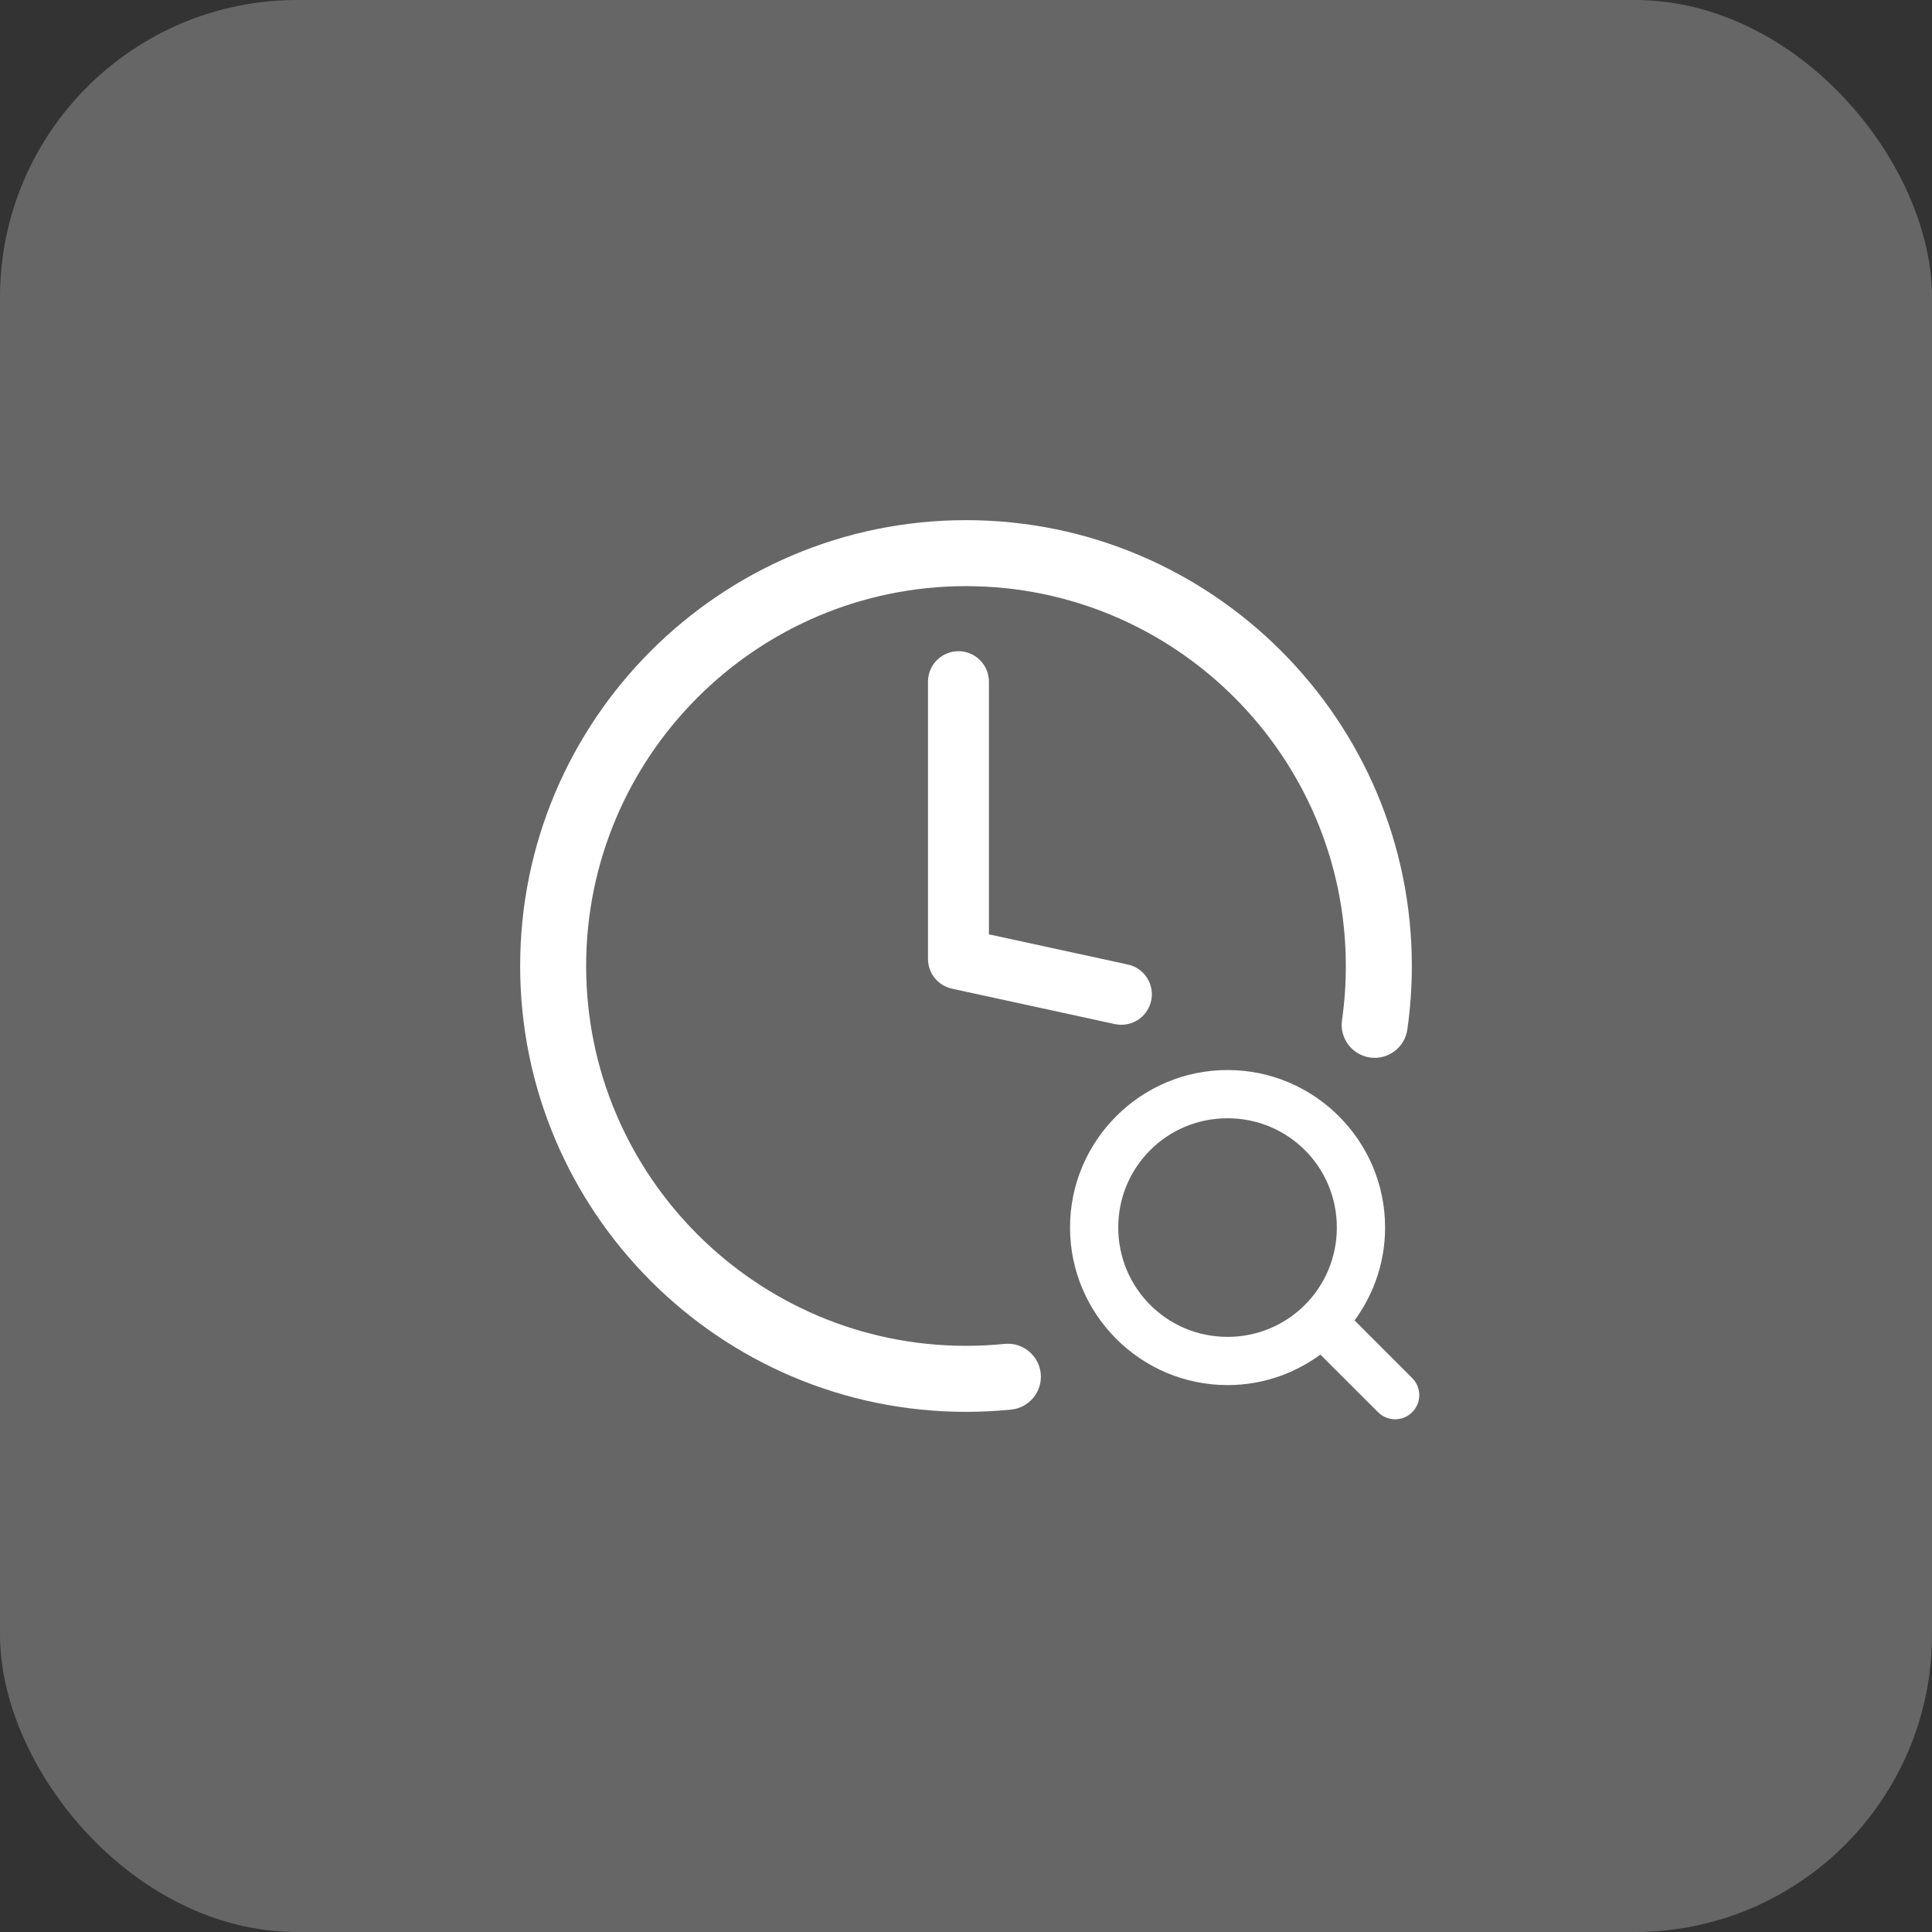
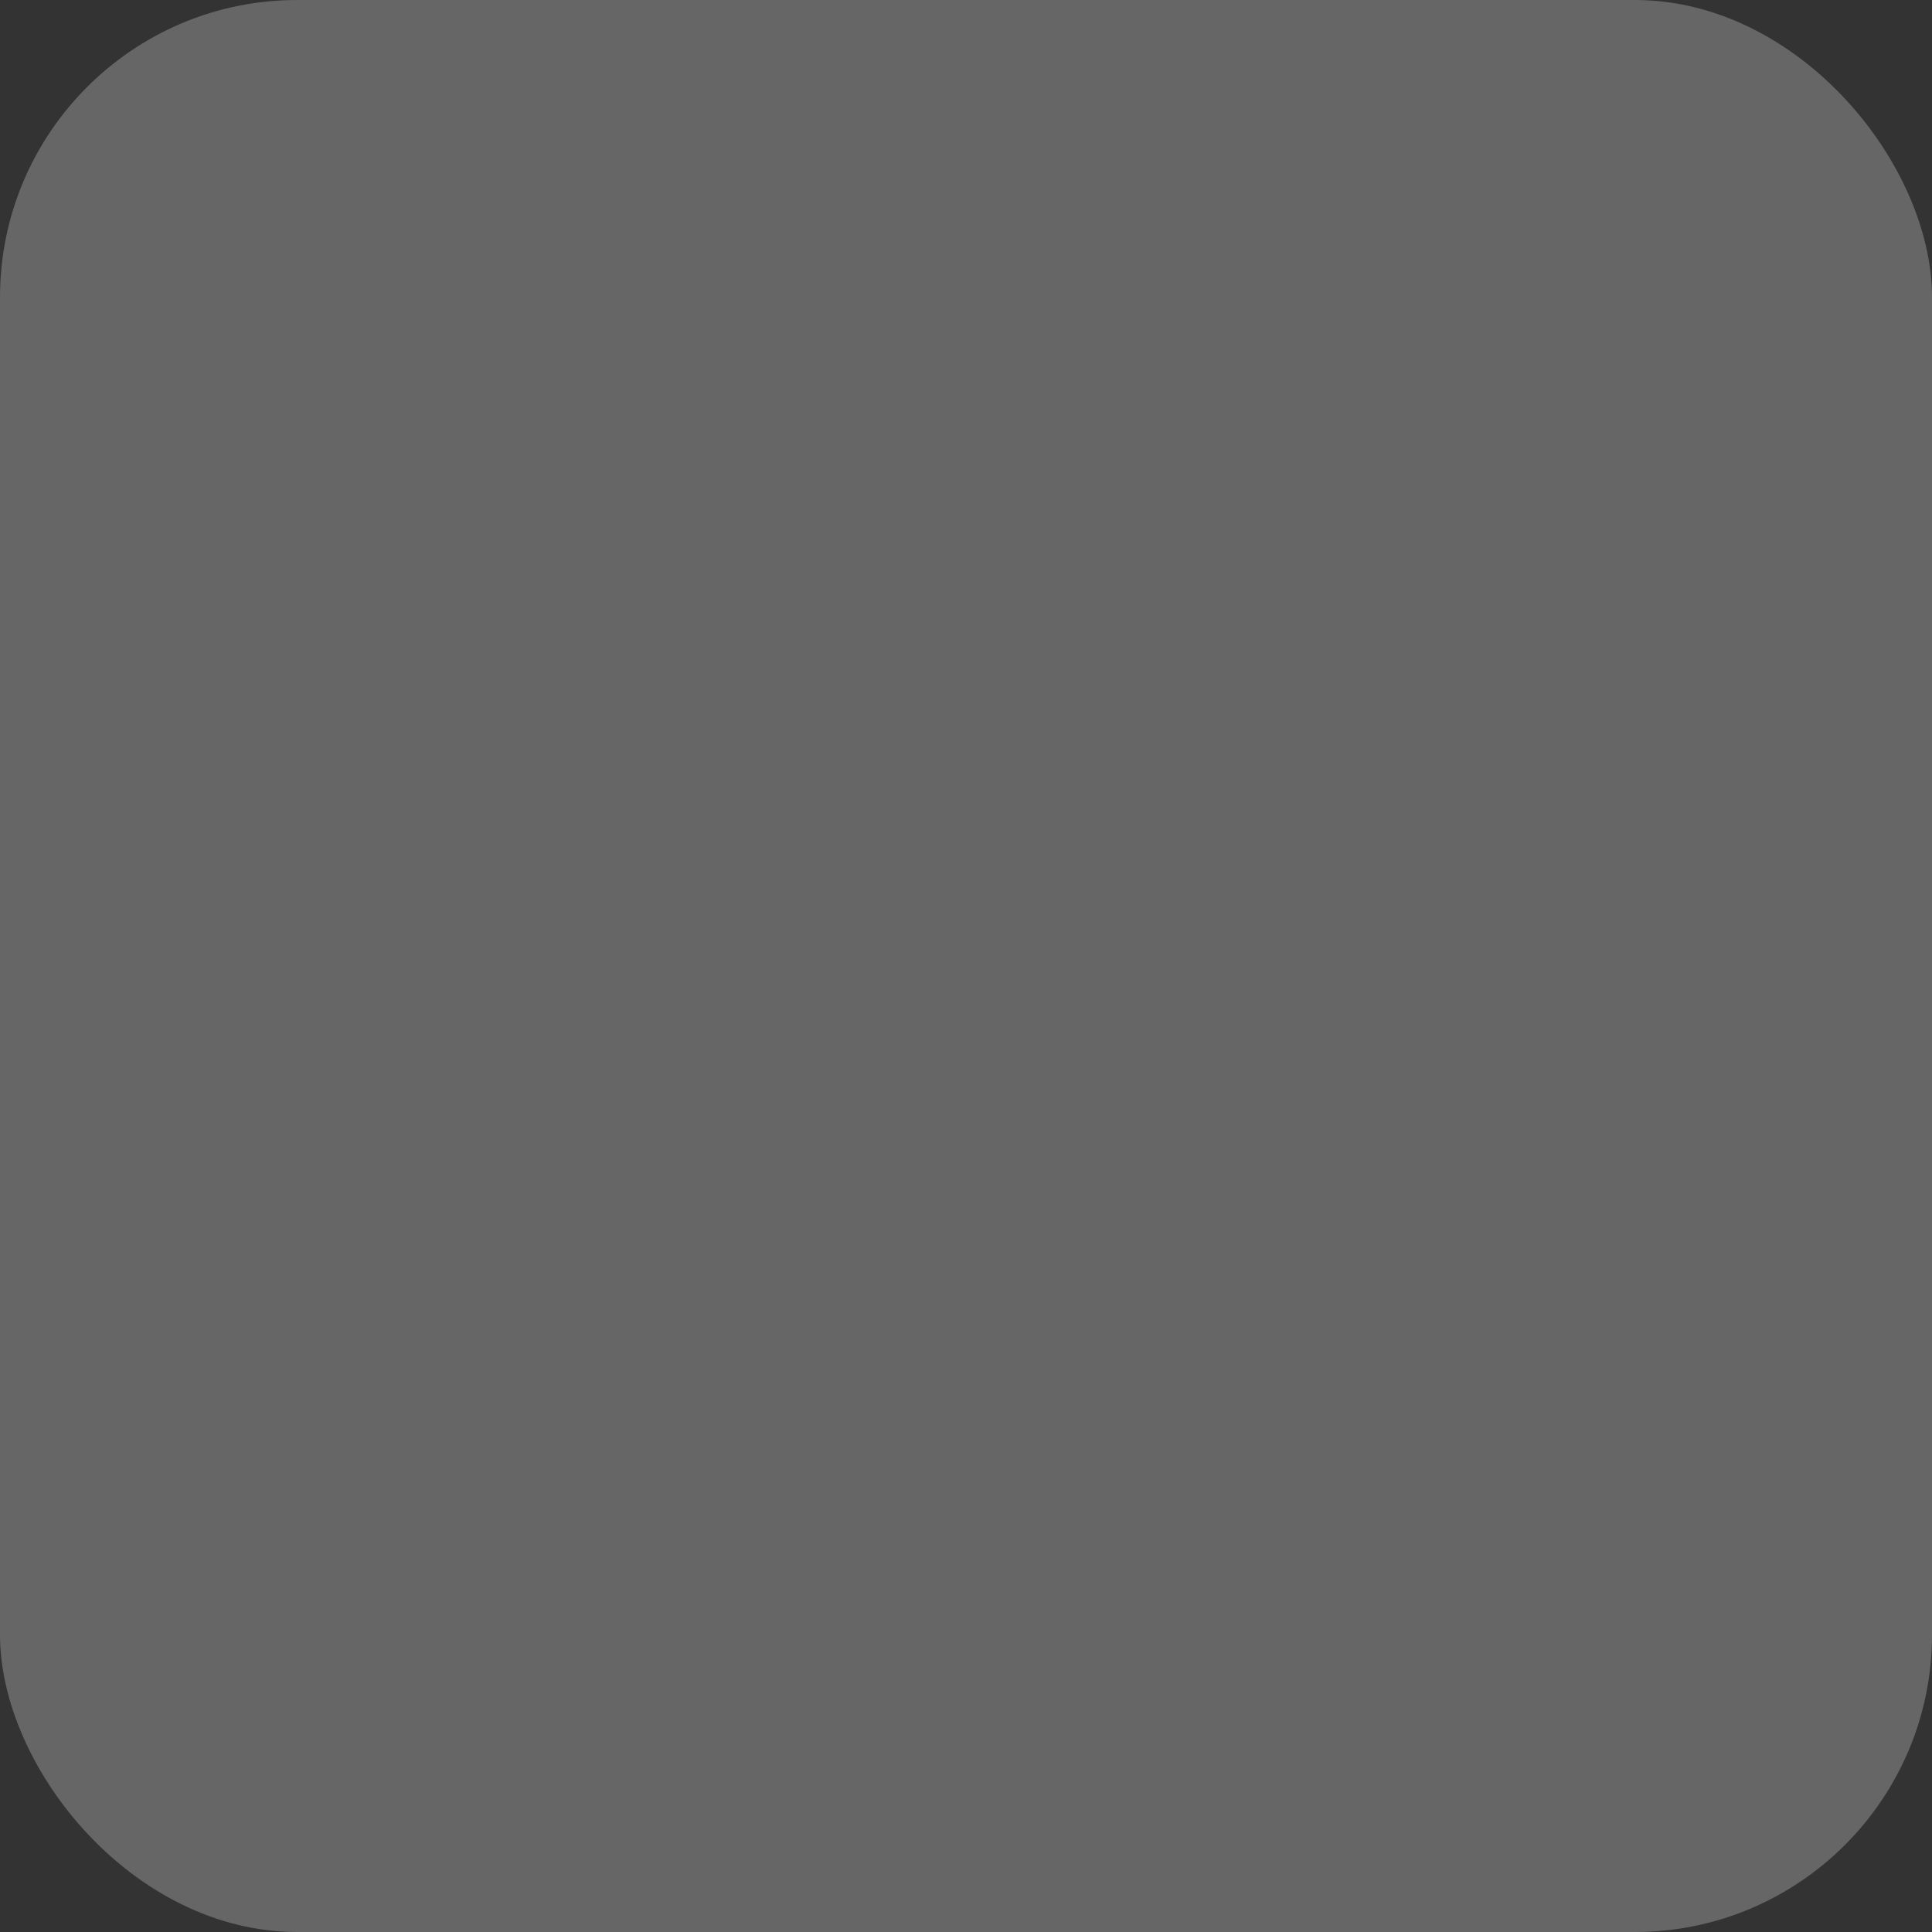
<svg xmlns="http://www.w3.org/2000/svg" width="52" height="52" viewBox="0 0 52 52" fill="none">
  <rect x="0" y="0" width="52" height="52" fill="#333333" stroke="none" />
  <rect opacity="0.25" width="52" height="52" rx="8" fill="white" />
-   <path d="M26 38C26.405 38 26.814 37.979 27.216 37.939C27.704 37.89 28.06 37.455 28.011 36.966C27.961 36.478 27.526 36.123 27.038 36.171C26.695 36.206 26.346 36.223 25.999 36.223C20.362 36.223 15.776 31.637 15.776 26C15.776 20.363 20.362 15.776 26 15.776C31.638 15.776 36.223 20.363 36.223 26C36.223 26.488 36.189 26.978 36.12 27.458C36.051 27.943 36.389 28.393 36.874 28.463C37.36 28.532 37.81 28.194 37.879 27.709C37.959 27.147 38 26.572 38 26C38 19.383 32.617 14 26 14C19.383 14 14 19.383 14 26C14 32.616 19.383 38 26 38Z" fill="white" />
-   <path d="M25.797 17.527C25.344 17.527 24.977 17.895 24.977 18.348V25.809C24.977 26.195 25.246 26.528 25.622 26.61L30.008 27.564C30.066 27.576 30.125 27.582 30.183 27.582C30.56 27.582 30.9 27.32 30.983 26.936C31.08 26.493 30.799 26.056 30.356 25.96L26.617 25.148V18.348C26.617 17.895 26.249 17.527 25.796 17.527H25.797Z" fill="white" />
-   <path d="M33.04 29C30.813 29 29 30.813 29 33.038C29 35.264 30.813 37.08 33.04 37.08C33.99 37.08 34.865 36.747 35.556 36.194L37.239 37.875C37.324 37.956 37.437 38.001 37.555 38C37.672 37.999 37.785 37.952 37.868 37.868C37.951 37.785 37.999 37.673 38 37.556C38.001 37.438 37.957 37.325 37.875 37.239L36.193 35.557C36.746 34.865 37.08 33.99 37.08 33.038C37.08 30.813 35.266 29 33.04 29ZM33.04 29.898C34.781 29.898 36.181 31.298 36.181 33.038C36.181 34.779 34.781 36.182 33.04 36.182C31.299 36.182 29.898 34.779 29.898 33.038C29.898 31.298 31.299 29.898 33.04 29.898Z" fill="white" stroke="white" stroke-width="0.4" />
</svg>